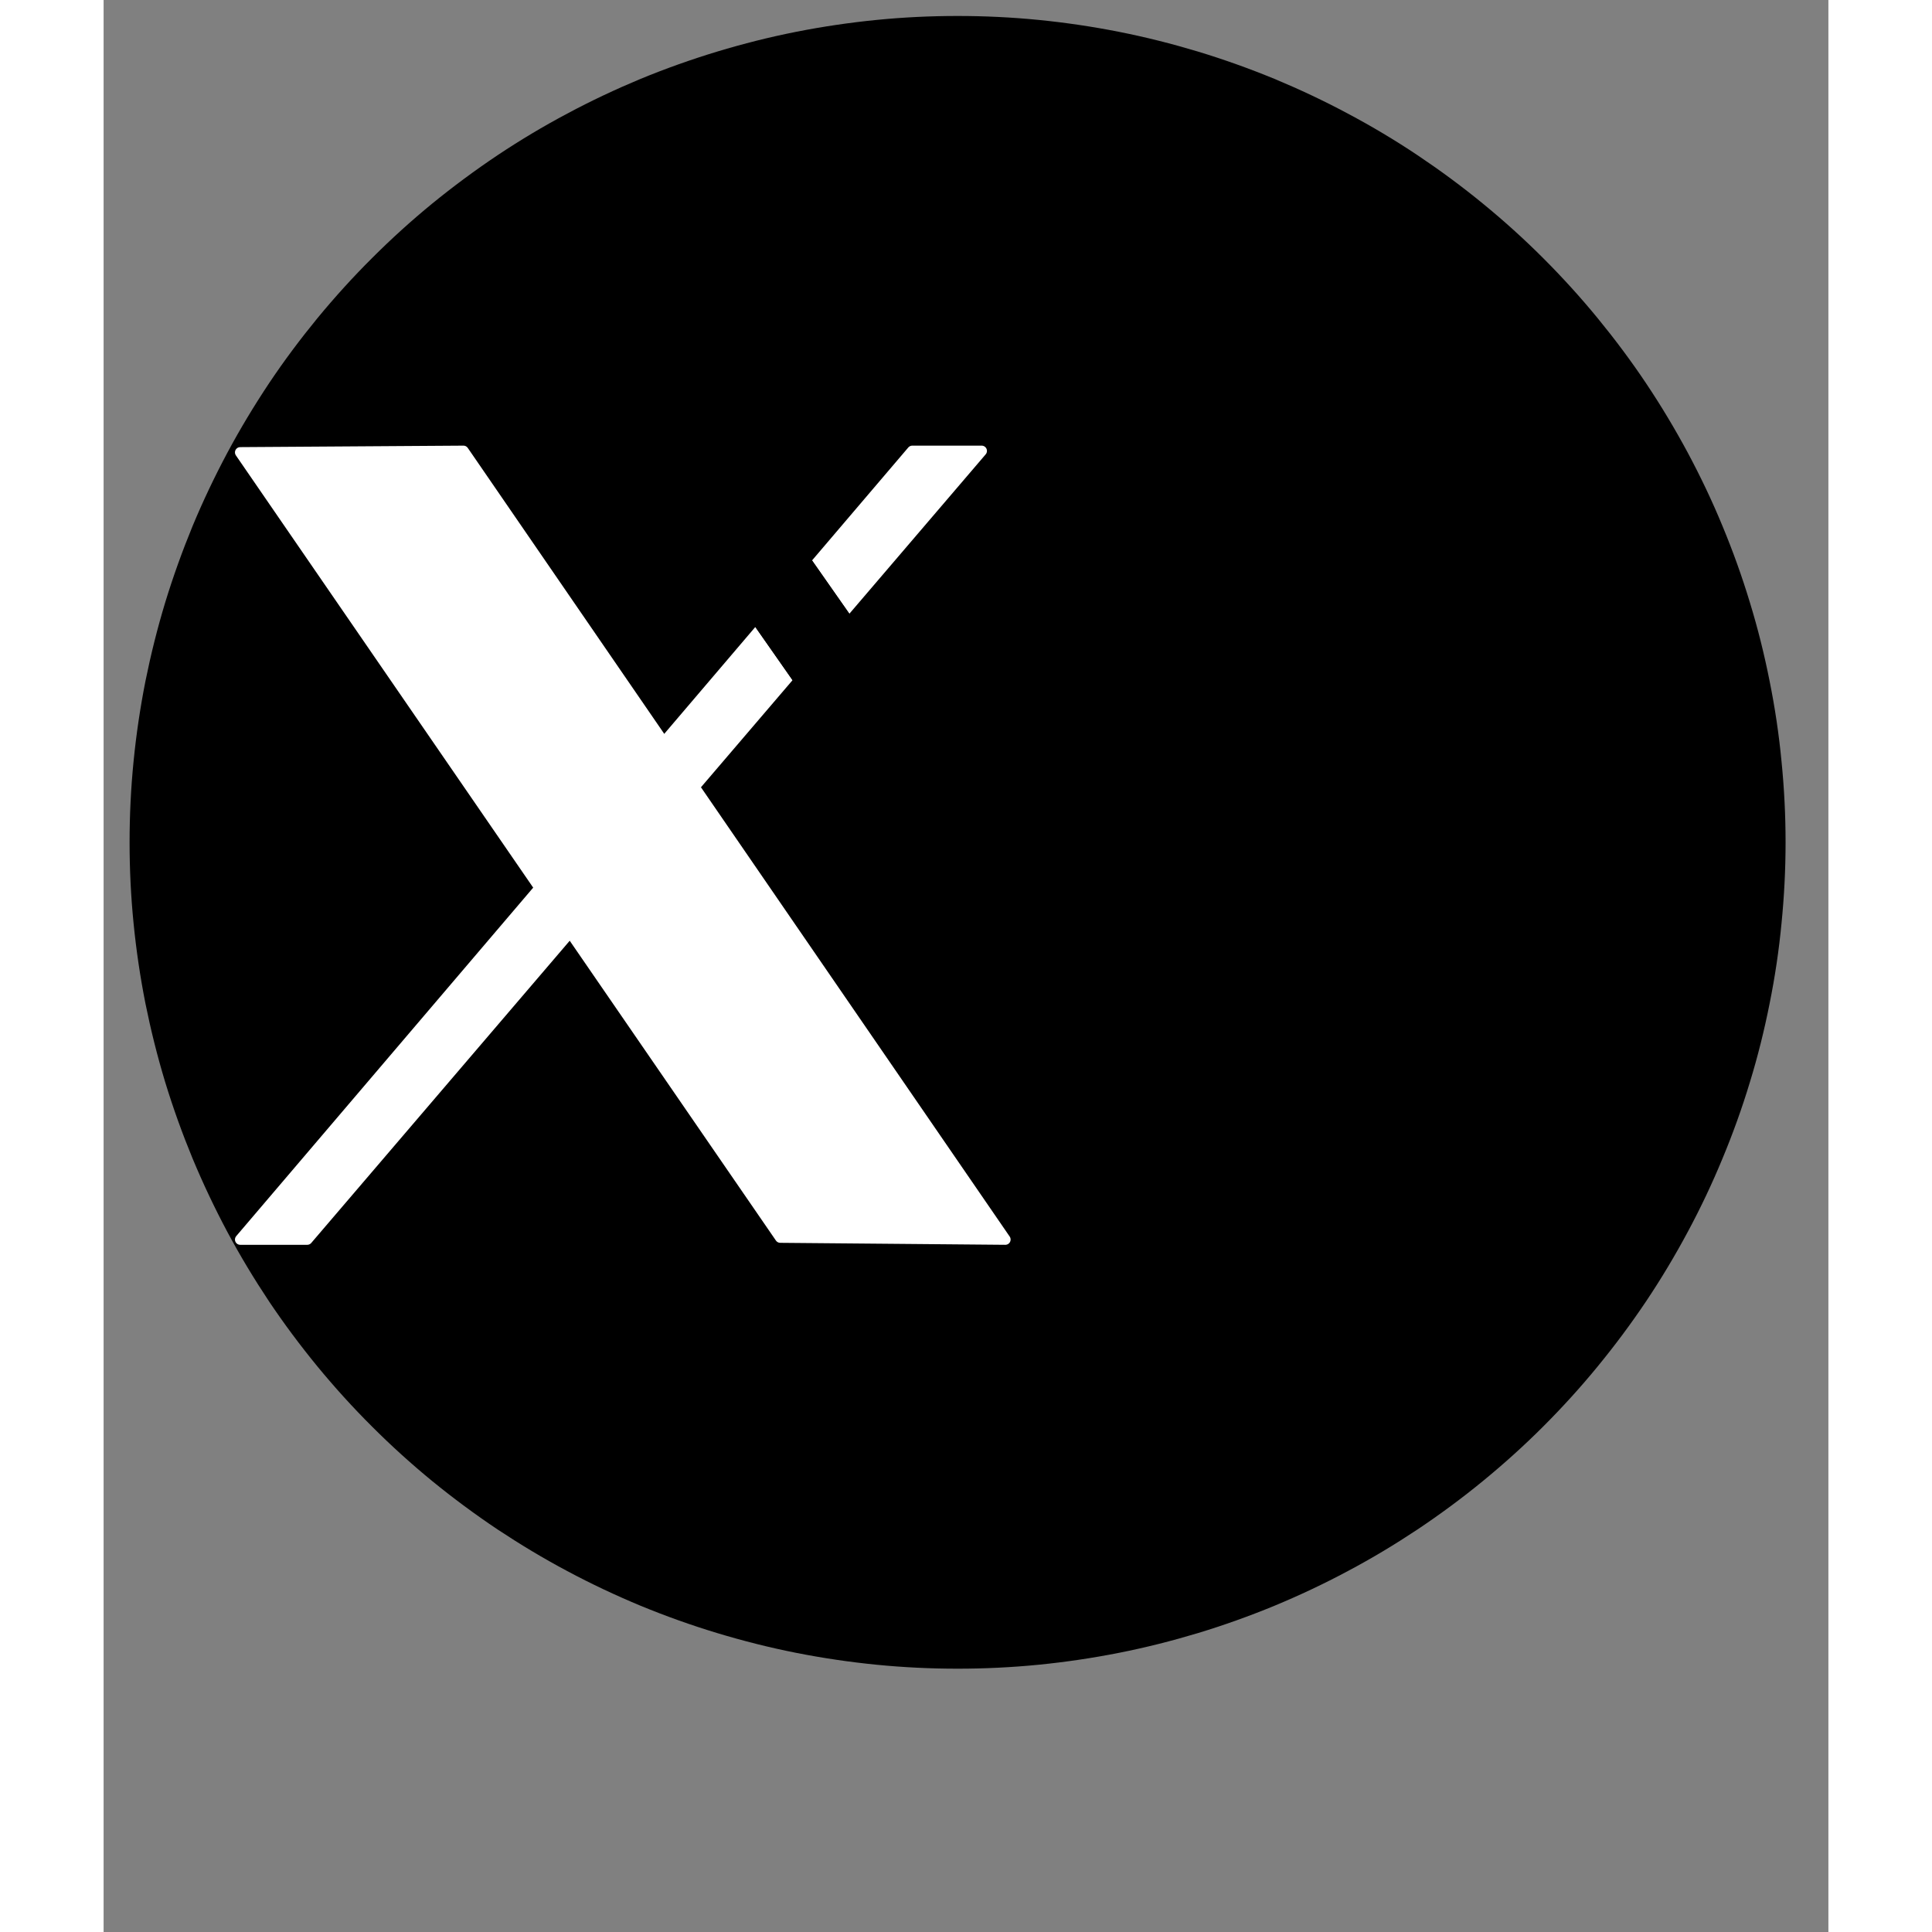
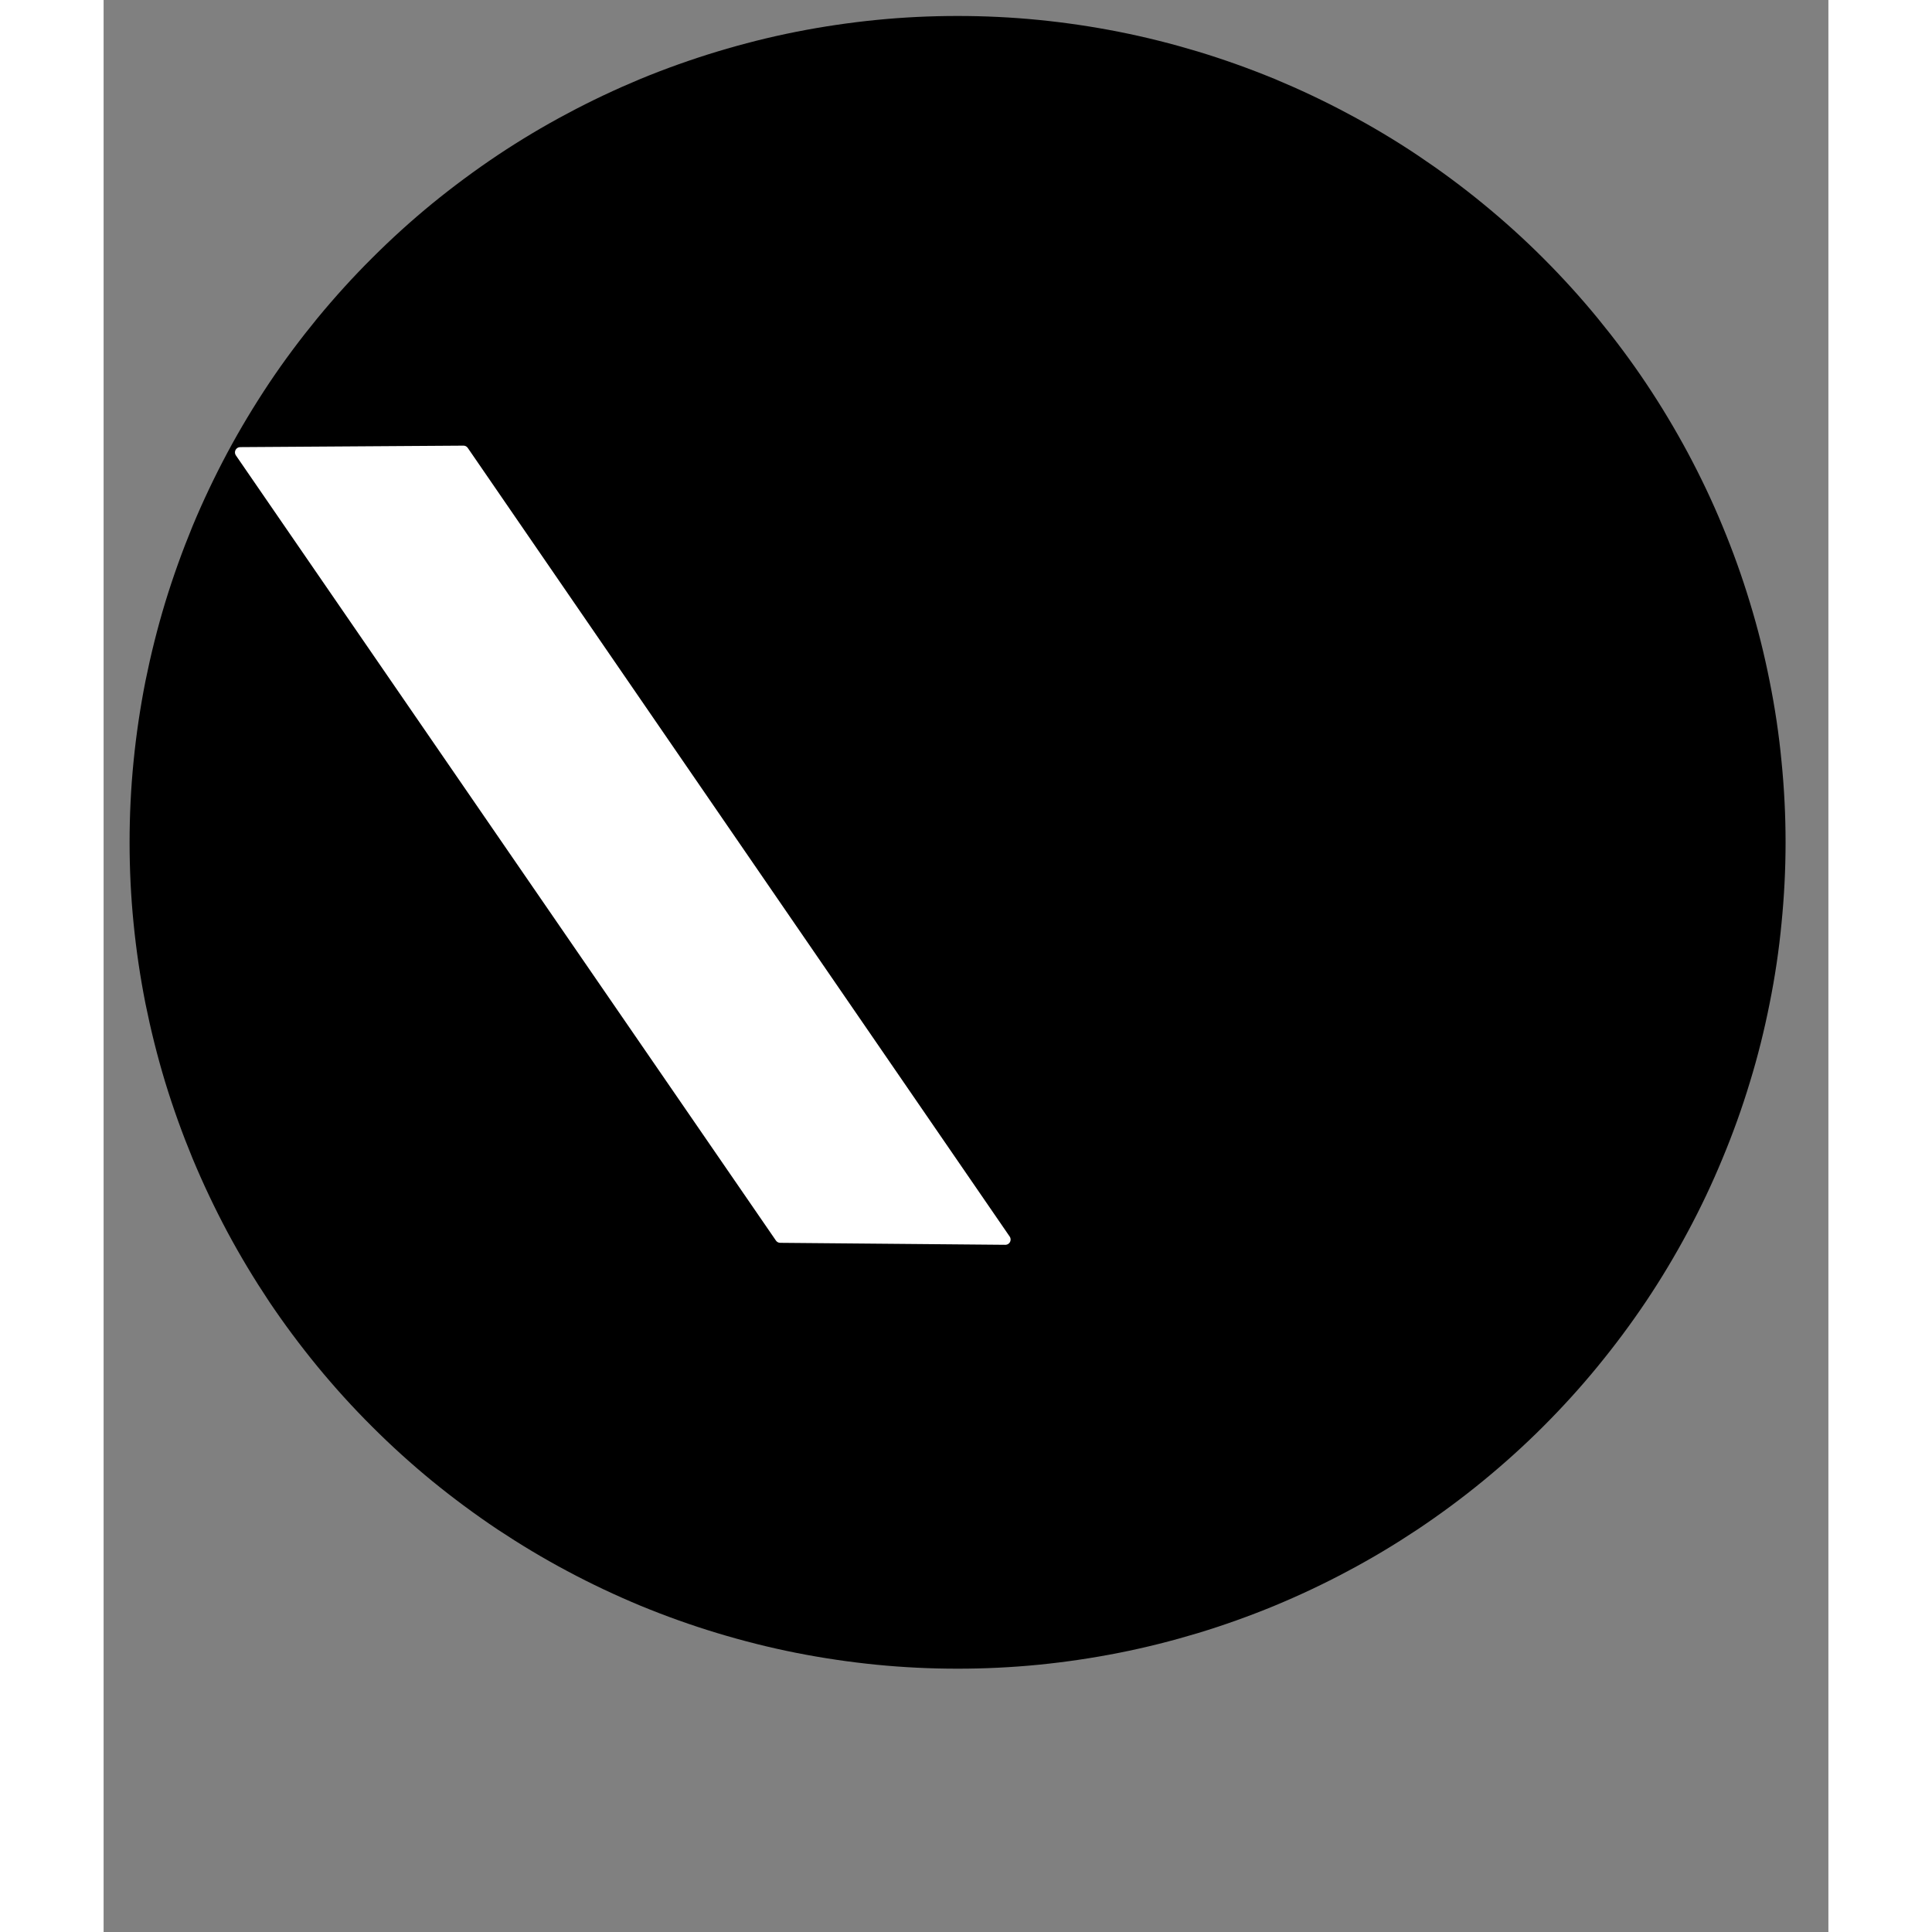
<svg xmlns="http://www.w3.org/2000/svg" width="90" zoomAndPan="magnify" viewBox="0 0 67.92 76.08" height="90" preserveAspectRatio="xMidYMid meet" version="1.2">
  <rect x="0" y="0" width="67.92" height="76.08" fill="#808080" stroke="none" />
  <defs>
    <clipPath id="c19ca47dda">
      <path d="M 1.023 0.574 L 66.234 0.574 L 66.234 65.785 L 1.023 65.785 Z M 1.023 0.574 " />
    </clipPath>
  </defs>
  <g id="03ba34797a">
    <g clip-rule="nonzero" clip-path="url(#c19ca47dda)">
      <path style=" stroke:none;fill-rule:nonzero;fill:#000000;fill-opacity:1;" d="M 66.234 33.168 C 66.234 34.234 66.18 35.297 66.074 36.359 C 65.973 37.422 65.816 38.473 65.605 39.52 C 65.398 40.562 65.141 41.598 64.828 42.617 C 64.52 43.637 64.16 44.637 63.75 45.621 C 63.344 46.605 62.887 47.57 62.383 48.508 C 61.879 49.449 61.332 50.363 60.738 51.25 C 60.145 52.133 59.508 52.988 58.832 53.812 C 58.156 54.637 57.438 55.426 56.684 56.18 C 55.93 56.934 55.137 57.648 54.312 58.324 C 53.488 59 52.629 59.633 51.742 60.227 C 50.855 60.816 49.941 61.367 48.996 61.867 C 48.055 62.371 47.09 62.824 46.105 63.234 C 45.117 63.641 44.113 64 43.094 64.309 C 42.07 64.617 41.035 64.879 39.988 65.086 C 38.941 65.293 37.887 65.449 36.824 65.555 C 35.762 65.66 34.695 65.711 33.629 65.711 C 32.559 65.711 31.496 65.66 30.434 65.555 C 29.371 65.449 28.312 65.293 27.266 65.086 C 26.219 64.879 25.184 64.617 24.164 64.309 C 23.141 64 22.137 63.641 21.148 63.234 C 20.164 62.824 19.199 62.371 18.258 61.867 C 17.316 61.367 16.402 60.816 15.512 60.227 C 14.625 59.633 13.77 59 12.941 58.324 C 12.117 57.648 11.328 56.934 10.574 56.18 C 9.816 55.426 9.102 54.637 8.422 53.812 C 7.746 52.988 7.109 52.133 6.516 51.25 C 5.926 50.363 5.375 49.449 4.871 48.508 C 4.371 47.57 3.914 46.605 3.504 45.621 C 3.098 44.637 2.738 43.637 2.426 42.617 C 2.117 41.598 1.859 40.562 1.648 39.52 C 1.441 38.473 1.285 37.422 1.18 36.359 C 1.074 35.297 1.023 34.234 1.023 33.168 C 1.023 32.105 1.074 31.039 1.18 29.98 C 1.285 28.918 1.441 27.867 1.648 26.82 C 1.859 25.777 2.117 24.742 2.426 23.723 C 2.738 22.703 3.098 21.703 3.504 20.715 C 3.914 19.73 4.371 18.77 4.871 17.832 C 5.375 16.891 5.926 15.977 6.516 15.09 C 7.109 14.203 7.746 13.352 8.422 12.527 C 9.102 11.703 9.816 10.914 10.574 10.16 C 11.328 9.406 12.117 8.691 12.941 8.016 C 13.77 7.34 14.625 6.707 15.512 6.113 C 16.402 5.52 17.316 4.973 18.258 4.473 C 19.199 3.969 20.164 3.516 21.148 3.105 C 22.137 2.699 23.141 2.34 24.164 2.031 C 25.184 1.723 26.219 1.461 27.266 1.254 C 28.312 1.047 29.371 0.891 30.434 0.785 C 31.496 0.68 32.559 0.629 33.629 0.629 C 34.695 0.629 35.762 0.68 36.824 0.785 C 37.887 0.891 38.941 1.047 39.988 1.254 C 41.035 1.461 42.07 1.723 43.094 2.031 C 44.113 2.34 45.117 2.699 46.105 3.105 C 47.09 3.516 48.055 3.969 48.996 4.473 C 49.938 4.973 50.855 5.52 51.742 6.113 C 52.629 6.707 53.488 7.34 54.312 8.016 C 55.137 8.691 55.93 9.406 56.684 10.16 C 57.438 10.914 58.156 11.703 58.832 12.527 C 59.508 13.352 60.145 14.203 60.738 15.09 C 61.332 15.977 61.879 16.891 62.383 17.828 C 62.887 18.77 63.344 19.73 63.75 20.715 C 64.16 21.703 64.52 22.703 64.828 23.723 C 65.141 24.742 65.398 25.777 65.605 26.82 C 65.816 27.867 65.973 28.918 66.074 29.98 C 66.18 31.039 66.234 32.105 66.234 33.168 Z M 66.234 33.168 " />
    </g>
    <path style="fill-rule:evenodd;fill:#ffffff;fill-opacity:1;stroke-width:2.14;stroke-linecap:round;stroke-linejoin:round;stroke:#ffffff;stroke-opacity:1;stroke-miterlimit:1.5;" d="M 30640.393 9422.34 L 30685.698 9422.038 L 30795.696 9582.116 L 30750.009 9581.713 Z M 30640.393 9422.34 " transform="matrix(0.194,0,0,0.194,-5938.856,-1810.119)" />
-     <path style="fill-rule:evenodd;fill:#ffffff;fill-opacity:1;stroke-width:2.14;stroke-linecap:round;stroke-linejoin:round;stroke:#ffffff;stroke-opacity:1;stroke-miterlimit:1.5;" d="M 30776.81 9422.038 L 30790.894 9422.038 L 30653.995 9582.116 L 30640.393 9582.116 Z M 30776.81 9422.038 " transform="matrix(0.194,0,0,0.194,-5938.856,-1810.119)" />
    <path style=" stroke:none;fill-rule:evenodd;fill:#000000;fill-opacity:1;" d="M 22.156 19.676 L 26.238 19.699 L 45.117 46.664 L 41.035 46.66 Z M 22.156 19.676 " />
    <path style=" stroke:none;fill-rule:evenodd;fill:#000000;fill-opacity:1;" d="M 22.156 19.676 L 26.238 19.699 L 45.117 46.664 L 41.035 46.66 Z M 22.469 19.84 C 22.469 19.84 41.113 46.496 41.113 46.496 C 41.113 46.496 44.809 46.5 44.809 46.5 L 26.145 19.859 Z M 22.469 19.84 " />
  </g>
</svg>